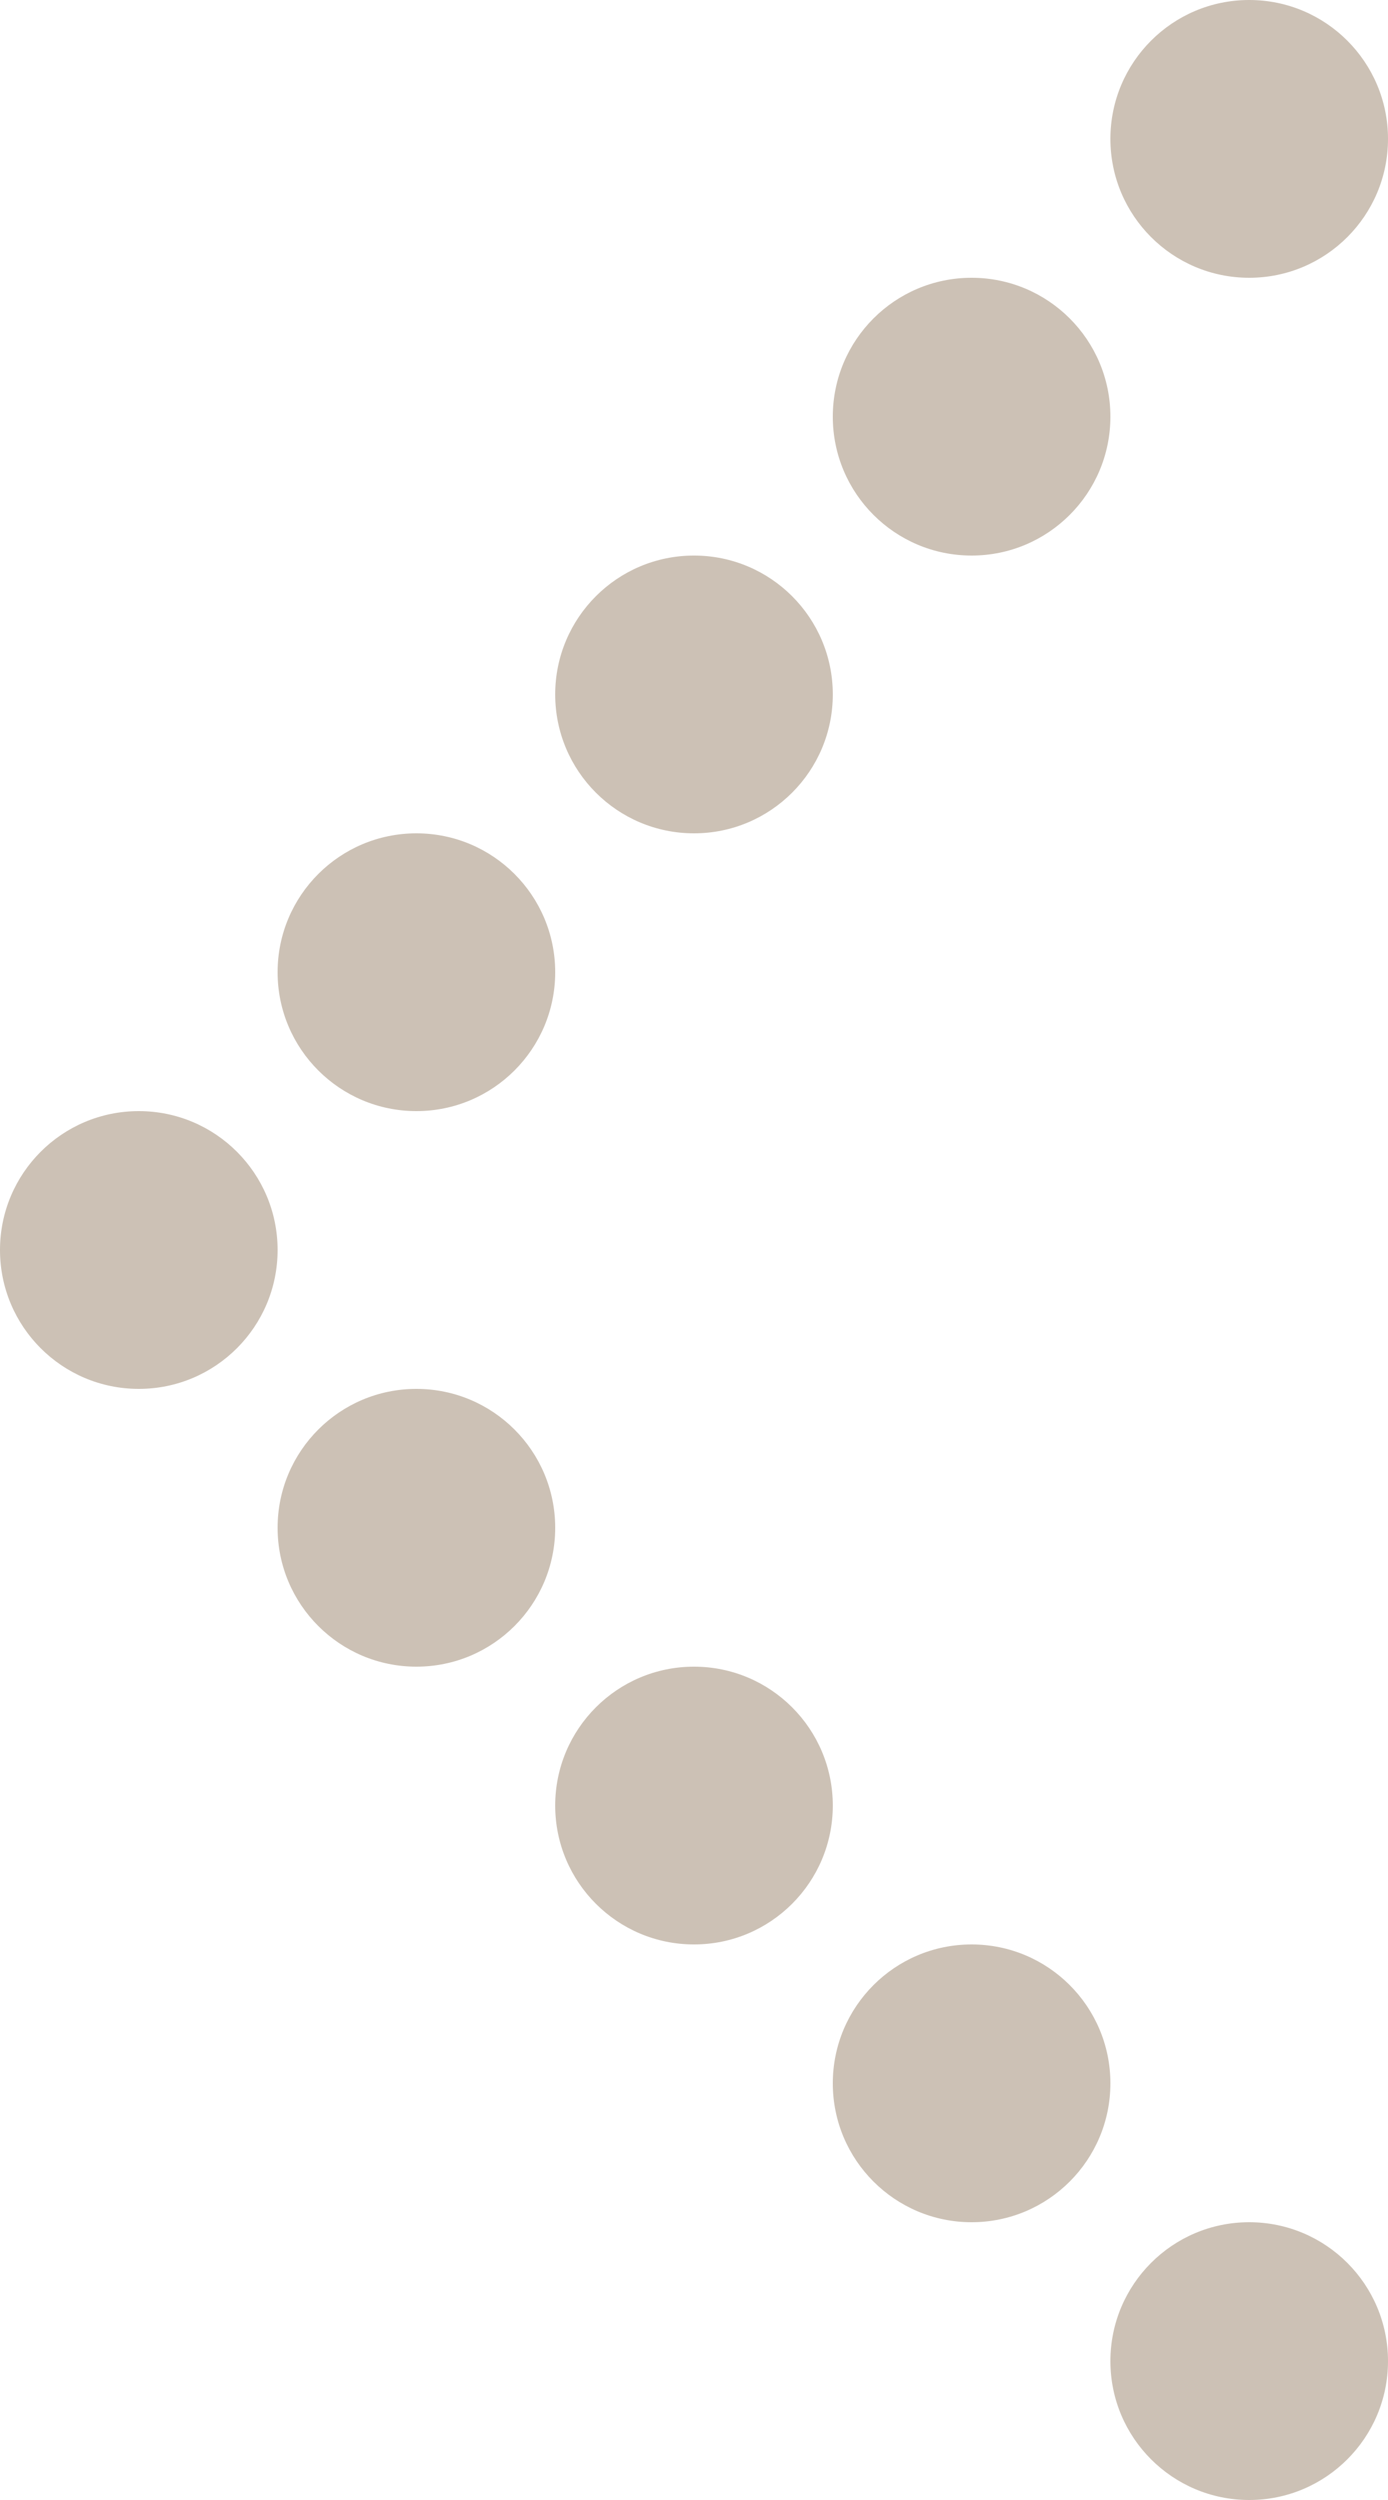
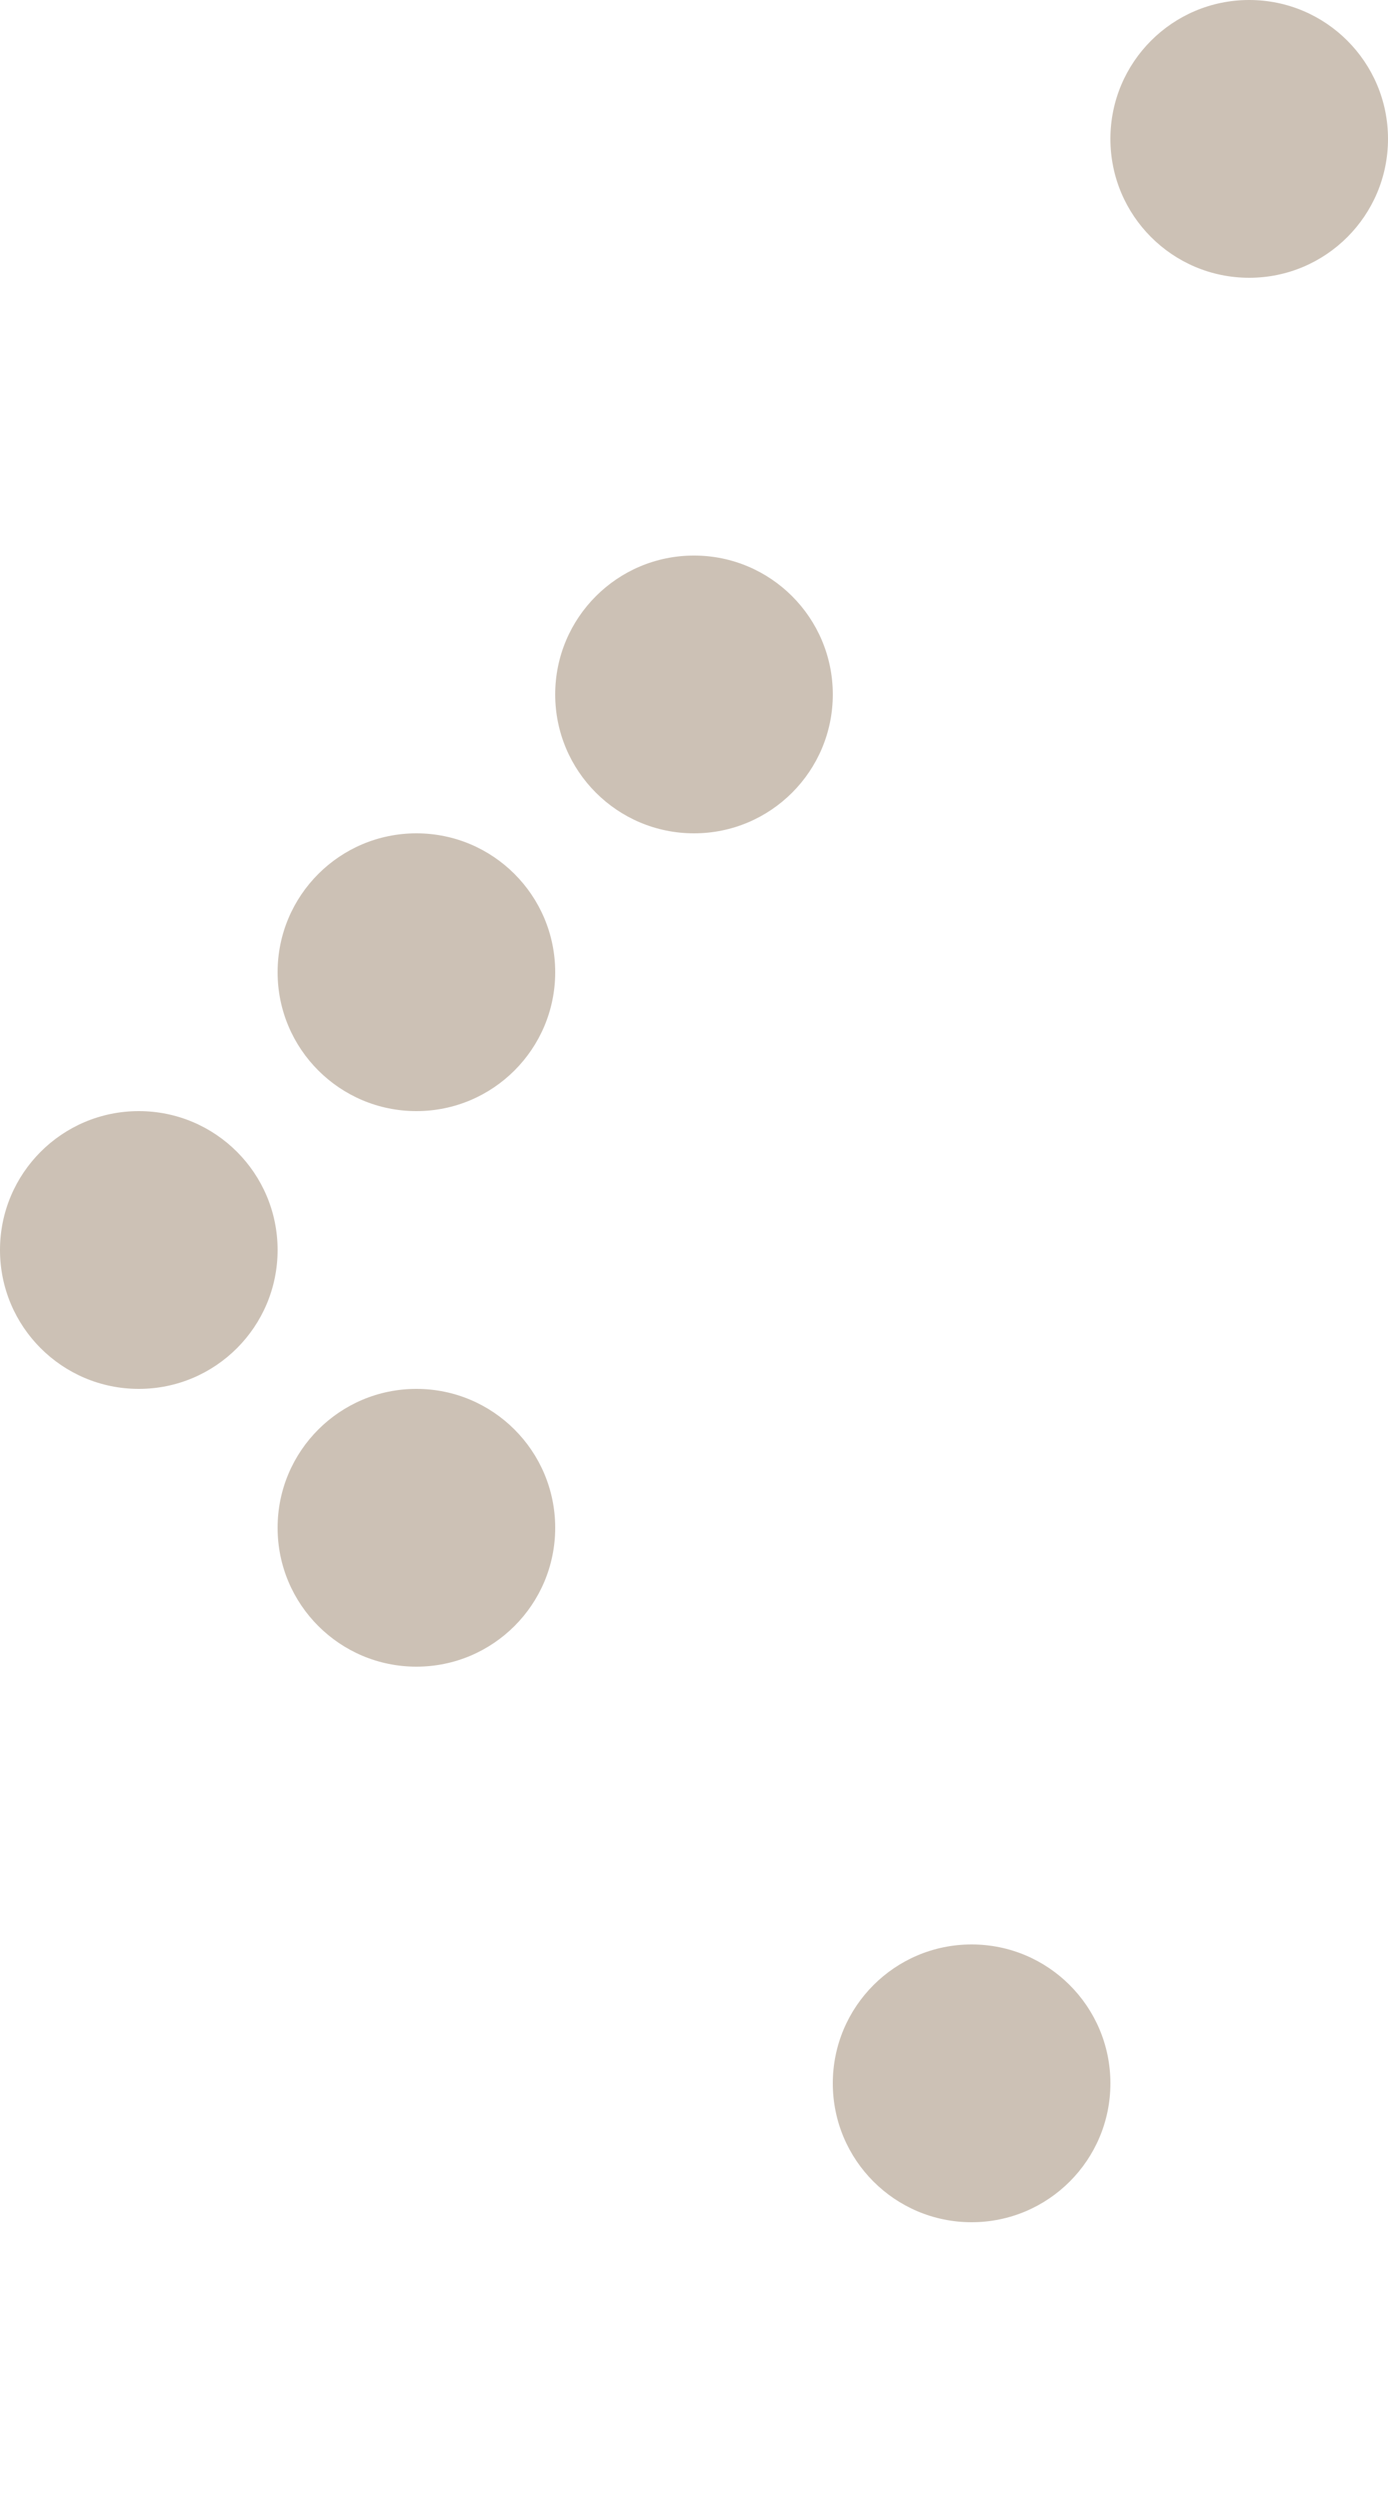
<svg xmlns="http://www.w3.org/2000/svg" width="50" height="90" viewBox="0 0 50 90" fill="none">
  <circle cx="45" cy="5" r="5" fill="#CCC1B5" />
-   <circle cx="35" cy="15" r="5" fill="#CCC1B5" />
  <circle cx="25" cy="25" r="5" fill="#CCC1B5" />
  <circle cx="15" cy="35" r="5" fill="#CCC1B5" />
  <circle cx="5" cy="45" r="5" fill="#CCC1B5" />
  <circle cx="15" cy="55" r="5" fill="#CCC1B5" />
-   <circle cx="25" cy="65" r="5" fill="#CCC1B5" />
  <circle cx="35" cy="75" r="5" fill="#CCC1B5" />
-   <circle cx="45" cy="85" r="5" fill="#CCC1B5" />
</svg>